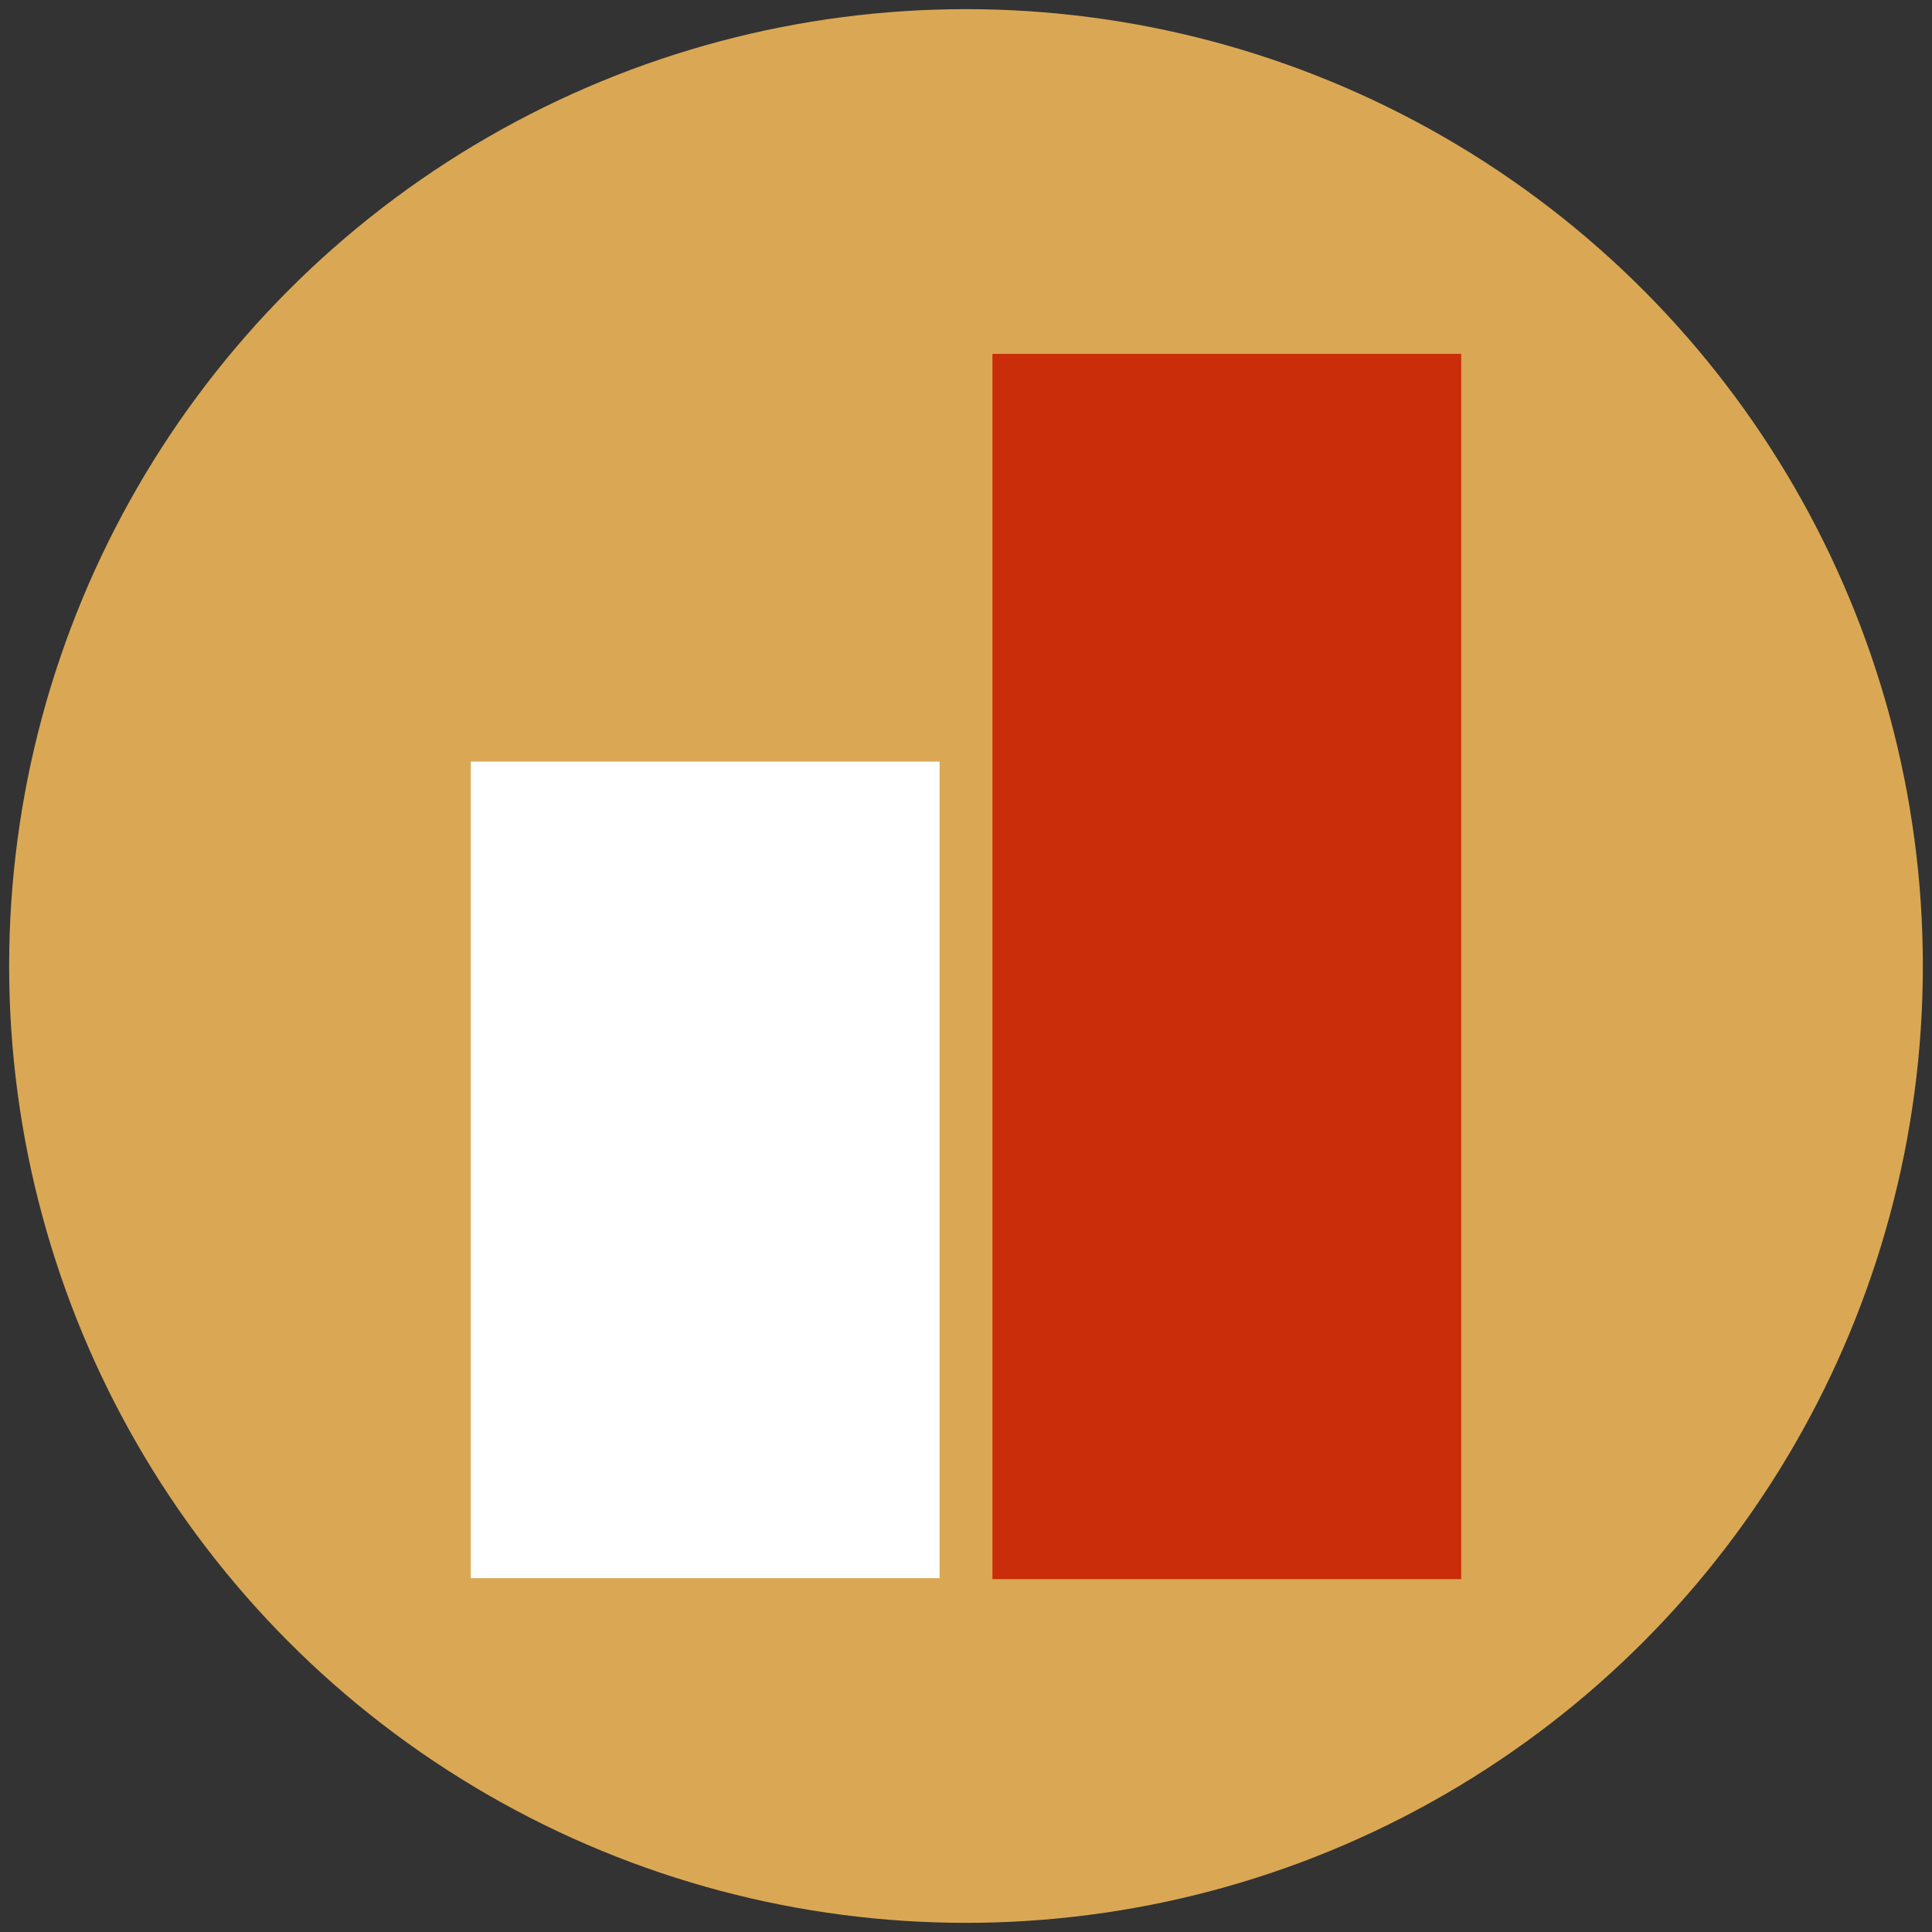
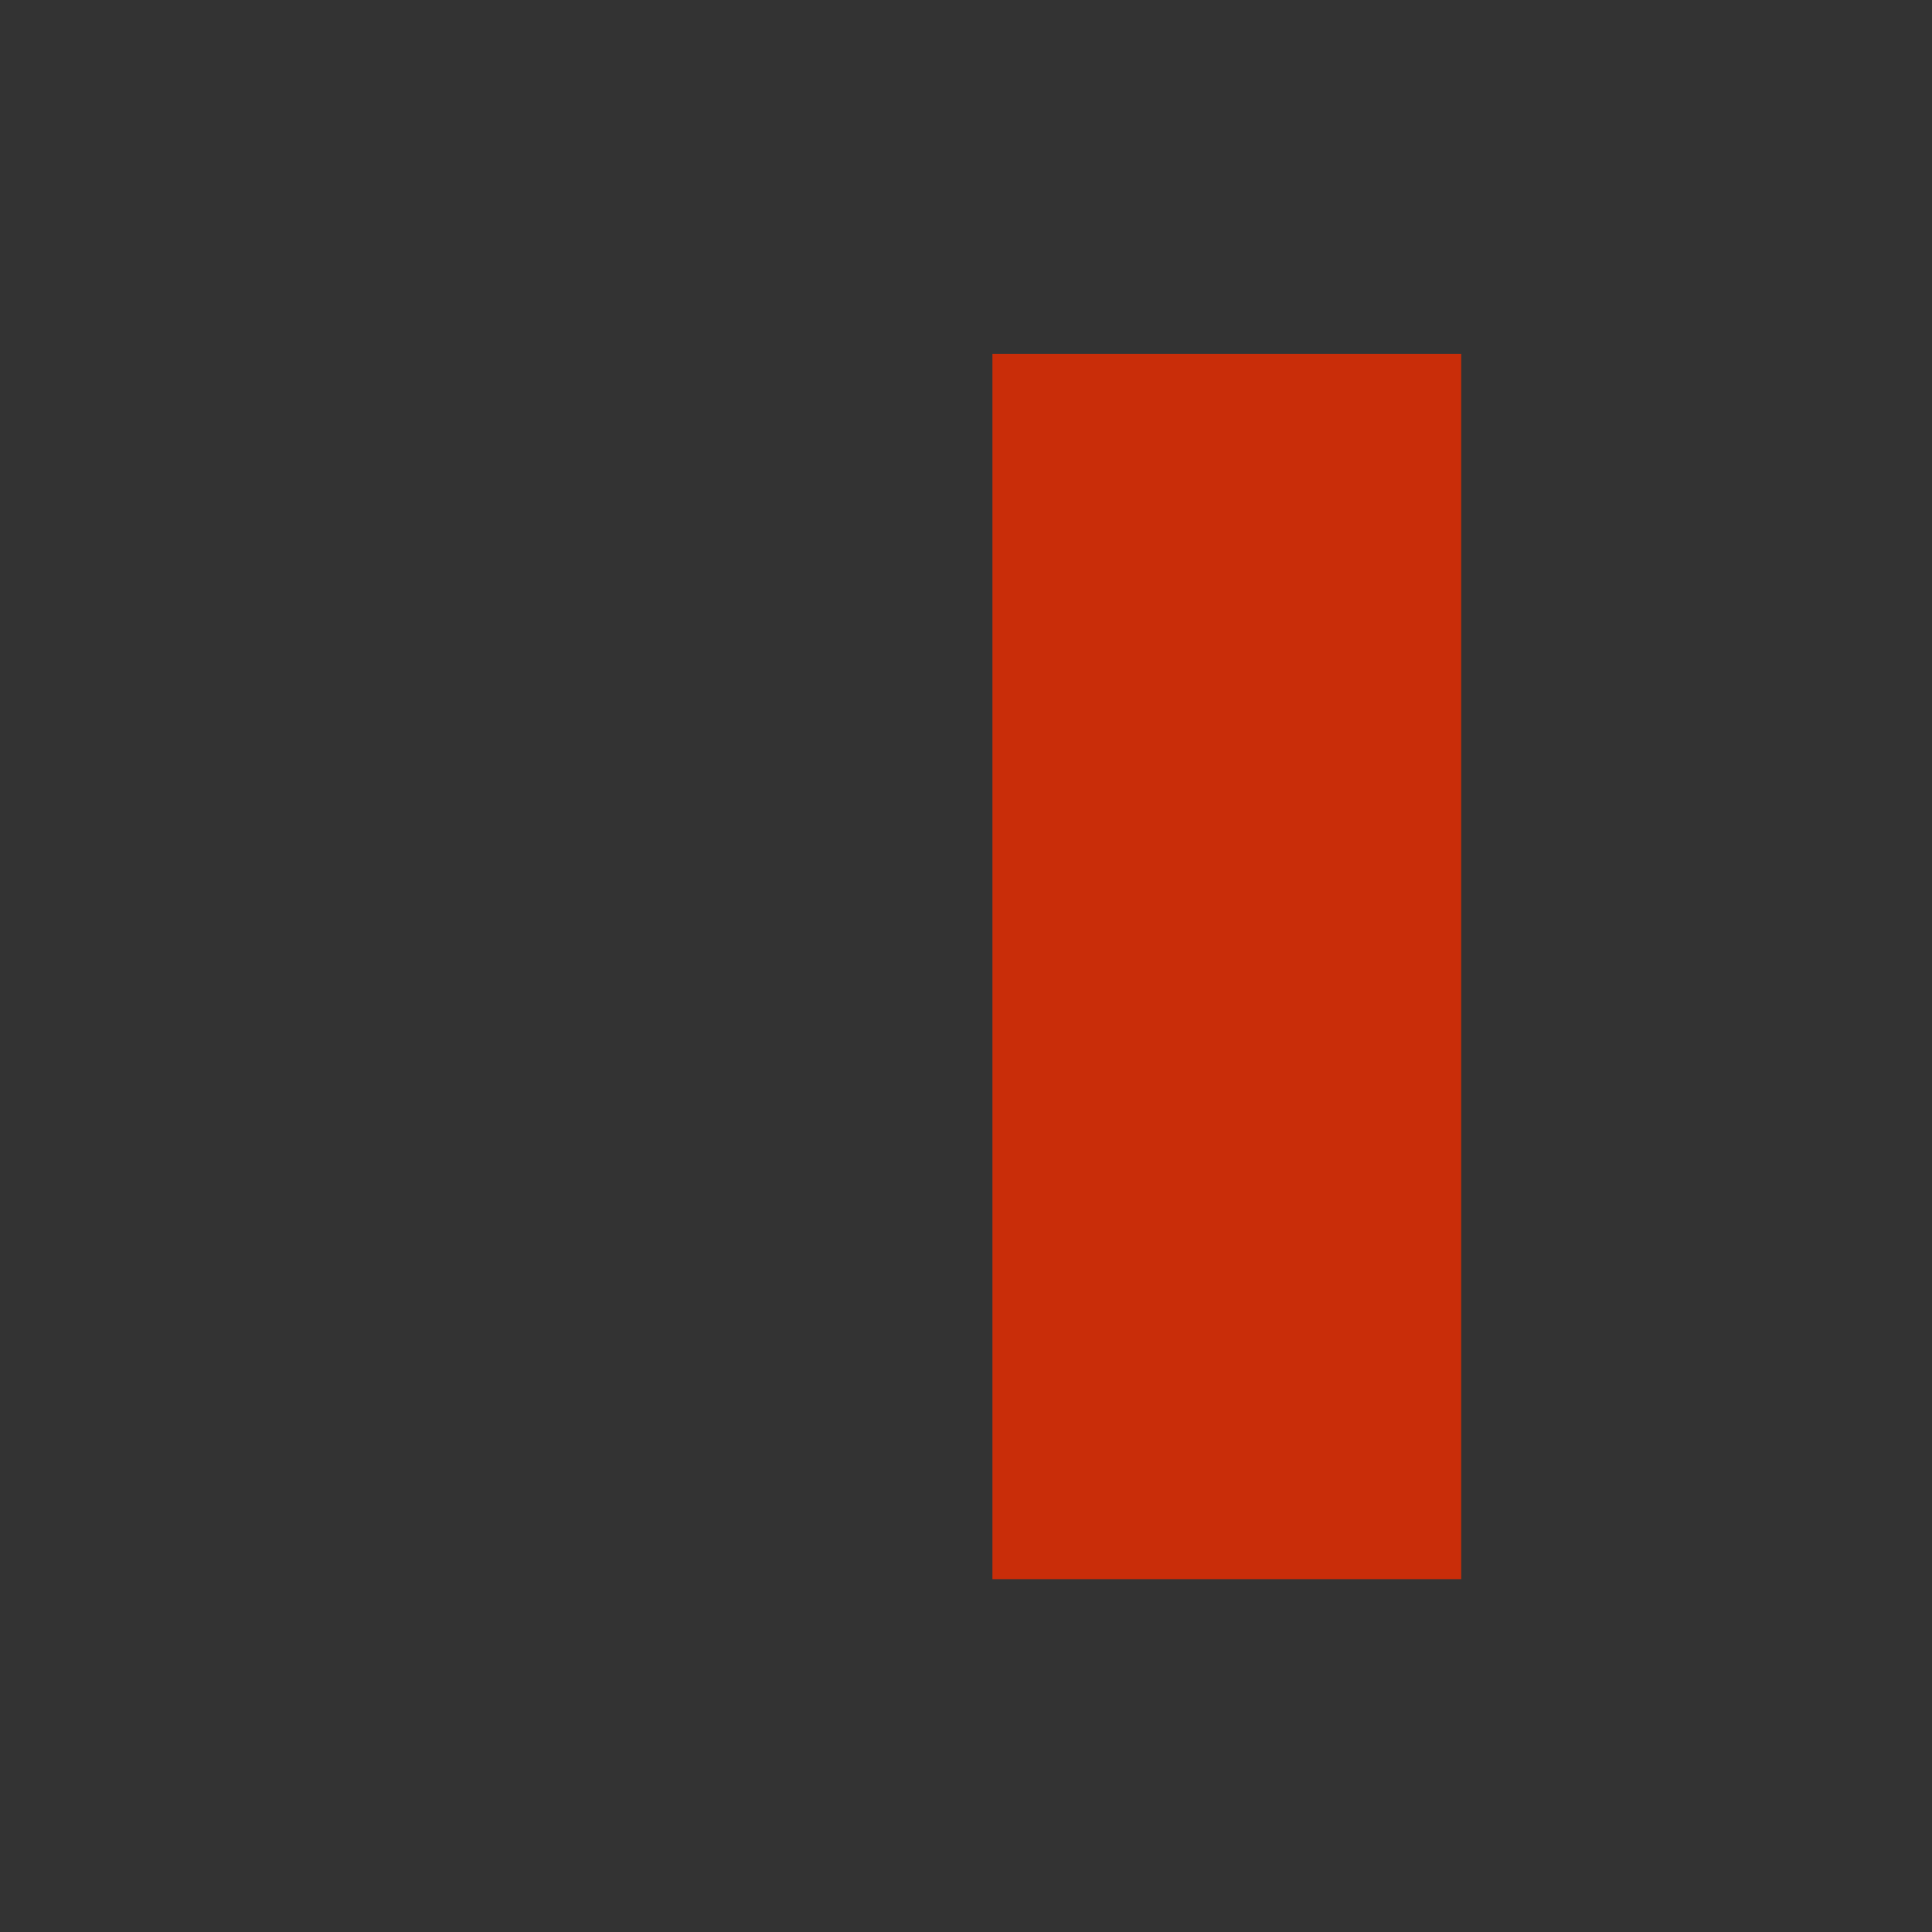
<svg xmlns="http://www.w3.org/2000/svg" id="Layer_1" version="1.1" viewBox="0 0 190 190">
  <rect x="0" y="0" width="190" height="190" fill="#333333" stroke="none" />
  <defs>
    <style> .st0 { fill: #fff; } .st1 { fill: #c92d09; } .st2 { fill: #daa854; } </style>
  </defs>
  <g id="Layer_11" data-name="Layer_1">
-     <circle class="st2" cx="95" cy="95" r="94.1" />
    <rect class="st1" x="97.6" y="34.8" width="46.1" height="120.5" />
-     <rect class="st0" x="46.3" y="74.9" width="46.1" height="80.3" />
  </g>
</svg>